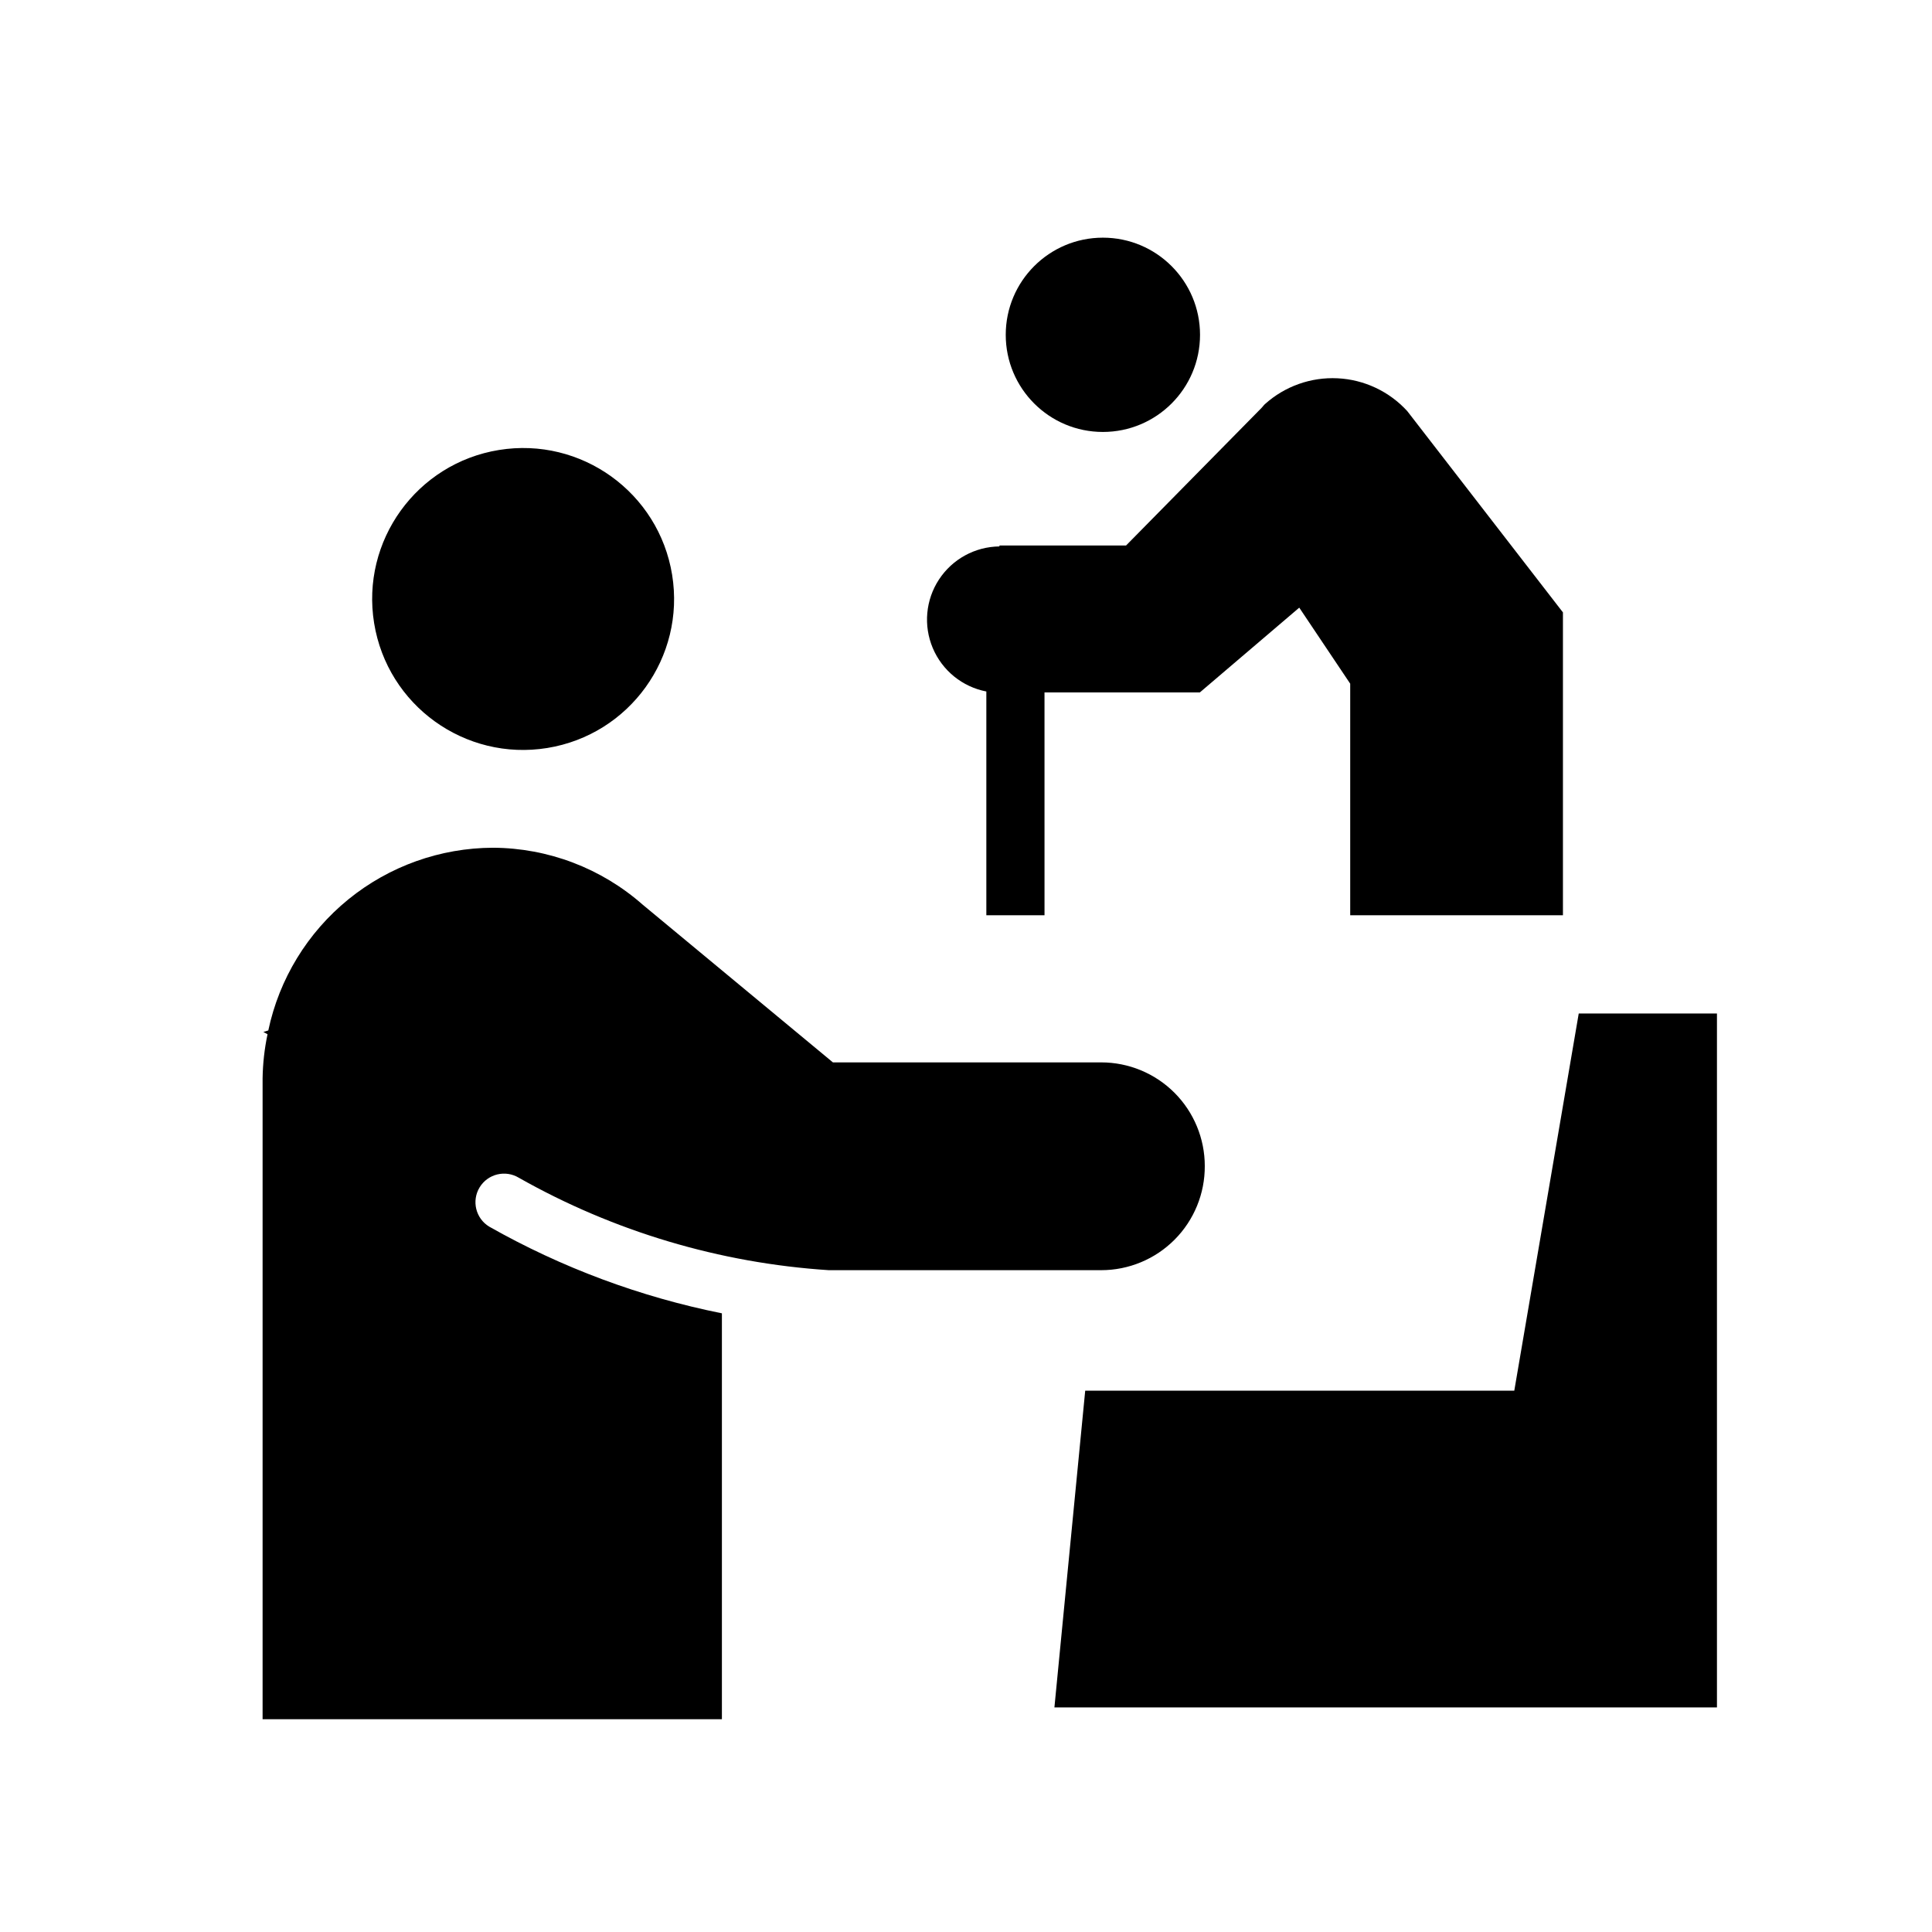
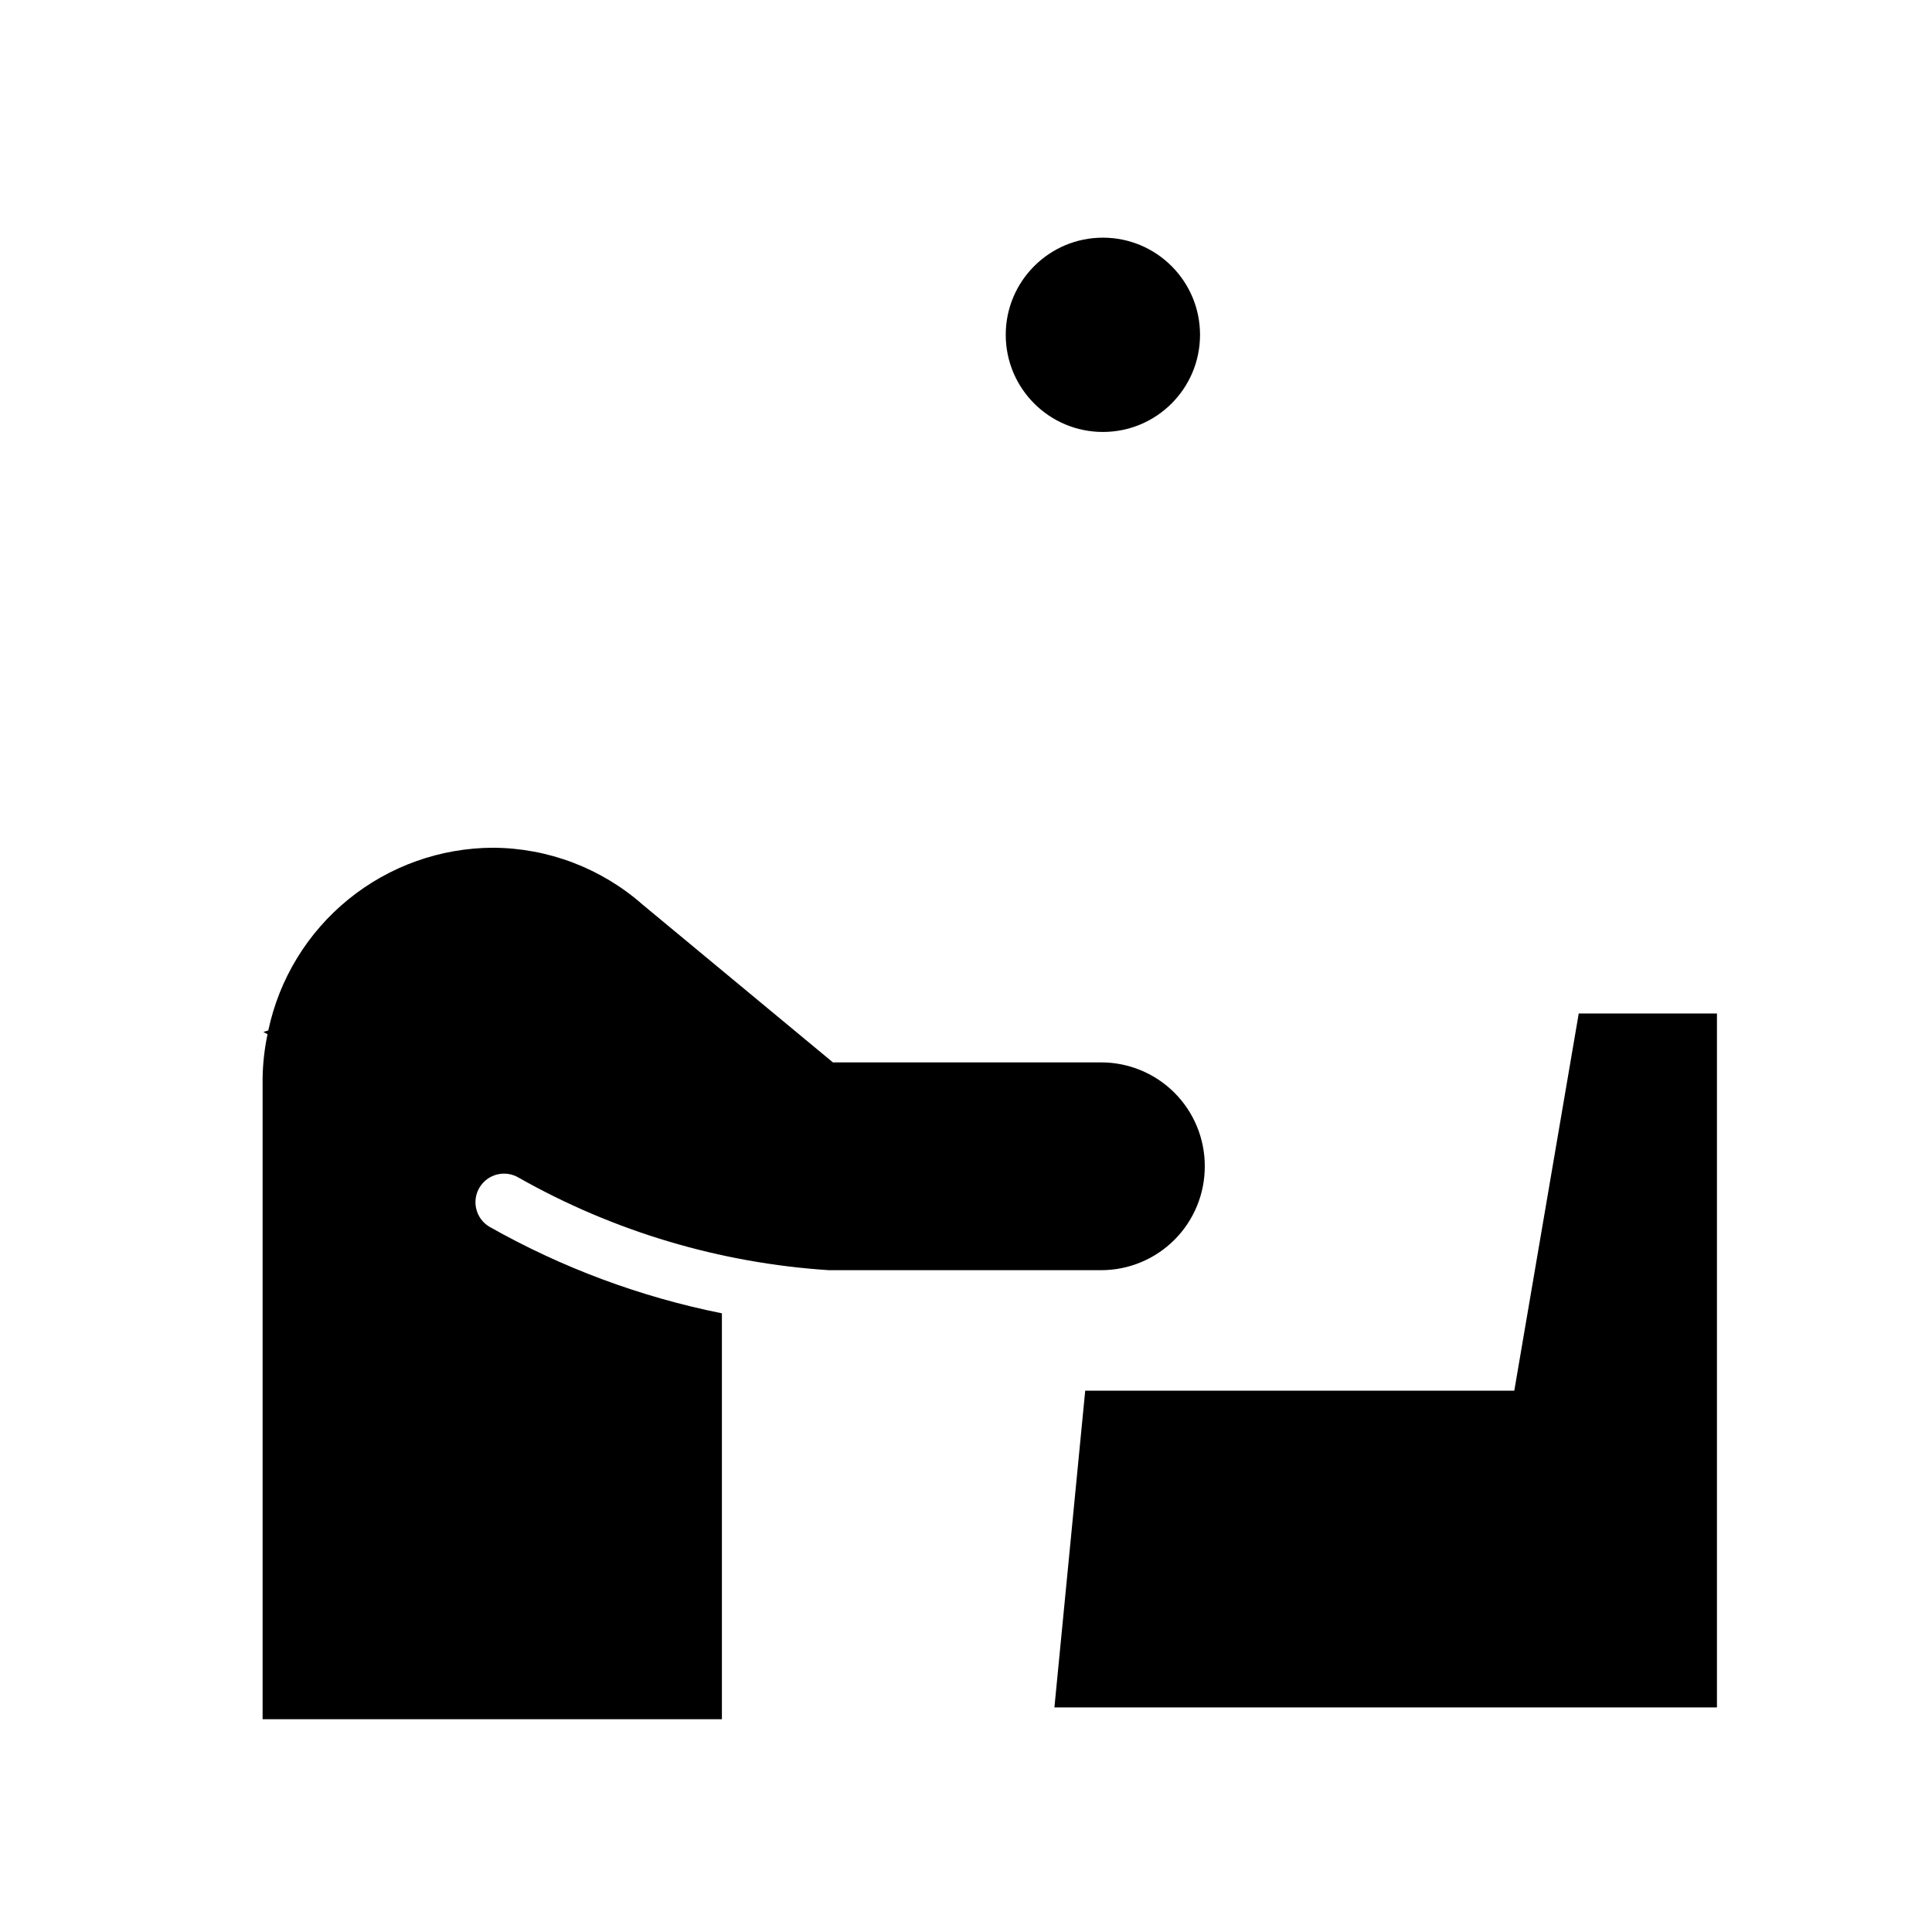
<svg xmlns="http://www.w3.org/2000/svg" fill="#000000" width="800px" height="800px" version="1.1" viewBox="144 144 512 512">
  <g>
    <path d="m562.38 412.59-17.078 99.957h-113.71l-8.16 83.934h175.58v-183.89z" />
-     <path d="m322.12 296.33c3.539 21.805-11.27 42.355-33.078 45.895-21.805 3.539-42.355-11.27-45.895-33.078-3.539-21.805 11.27-42.355 33.078-45.895 21.805-3.539 42.355 11.27 45.895 33.078" />
    <path d="m462.02 232.73c0 14.219-11.523 25.742-25.742 25.742s-25.746-11.523-25.746-25.742 11.527-25.746 25.746-25.746 25.742 11.527 25.742 25.746" />
-     <path d="m405.39 327.15v59.398h15.418l-0.004-59.047h41.164l26.348-22.469 13.504 20.152v61.363h56.375v-80.258l-41.262-53.352c-4.769-5.215-11.402-8.34-18.461-8.688-7.055-0.348-13.965 2.102-19.227 6.824-0.352 0.301-0.605 0.707-0.906 1.008l-35.922 36.477-33.551-0.004v0.254c-6.469 0.066-12.477 3.352-16.023 8.762-3.547 5.406-4.16 12.227-1.645 18.184 2.519 5.957 7.84 10.27 14.191 11.496z" />
    <path d="m463.28 453c0-7.281-2.894-14.266-8.043-19.418-5.148-5.148-12.133-8.039-19.414-8.039h-71.09l-50.379-41.766c-10.969-9.676-25.074-15.047-39.699-15.117-13.969 0.043-27.496 4.875-38.336 13.684-10.836 8.812-18.324 21.07-21.215 34.734l-1.309 0.402 1.109 0.605h-0.004c-0.812 3.844-1.25 7.758-1.309 11.688v169.84h121.72v-107.57c-21.641-4.34-42.457-12.094-61.664-22.973-3.578-2.168-4.715-6.828-2.547-10.402 2.172-3.578 6.828-4.715 10.406-2.547 25.18 14.242 53.25 22.609 82.121 24.488h72.195c7.309 0 14.316-2.914 19.469-8.098 5.152-5.18 8.027-12.203 7.988-19.512z" />
  </g>
</svg>